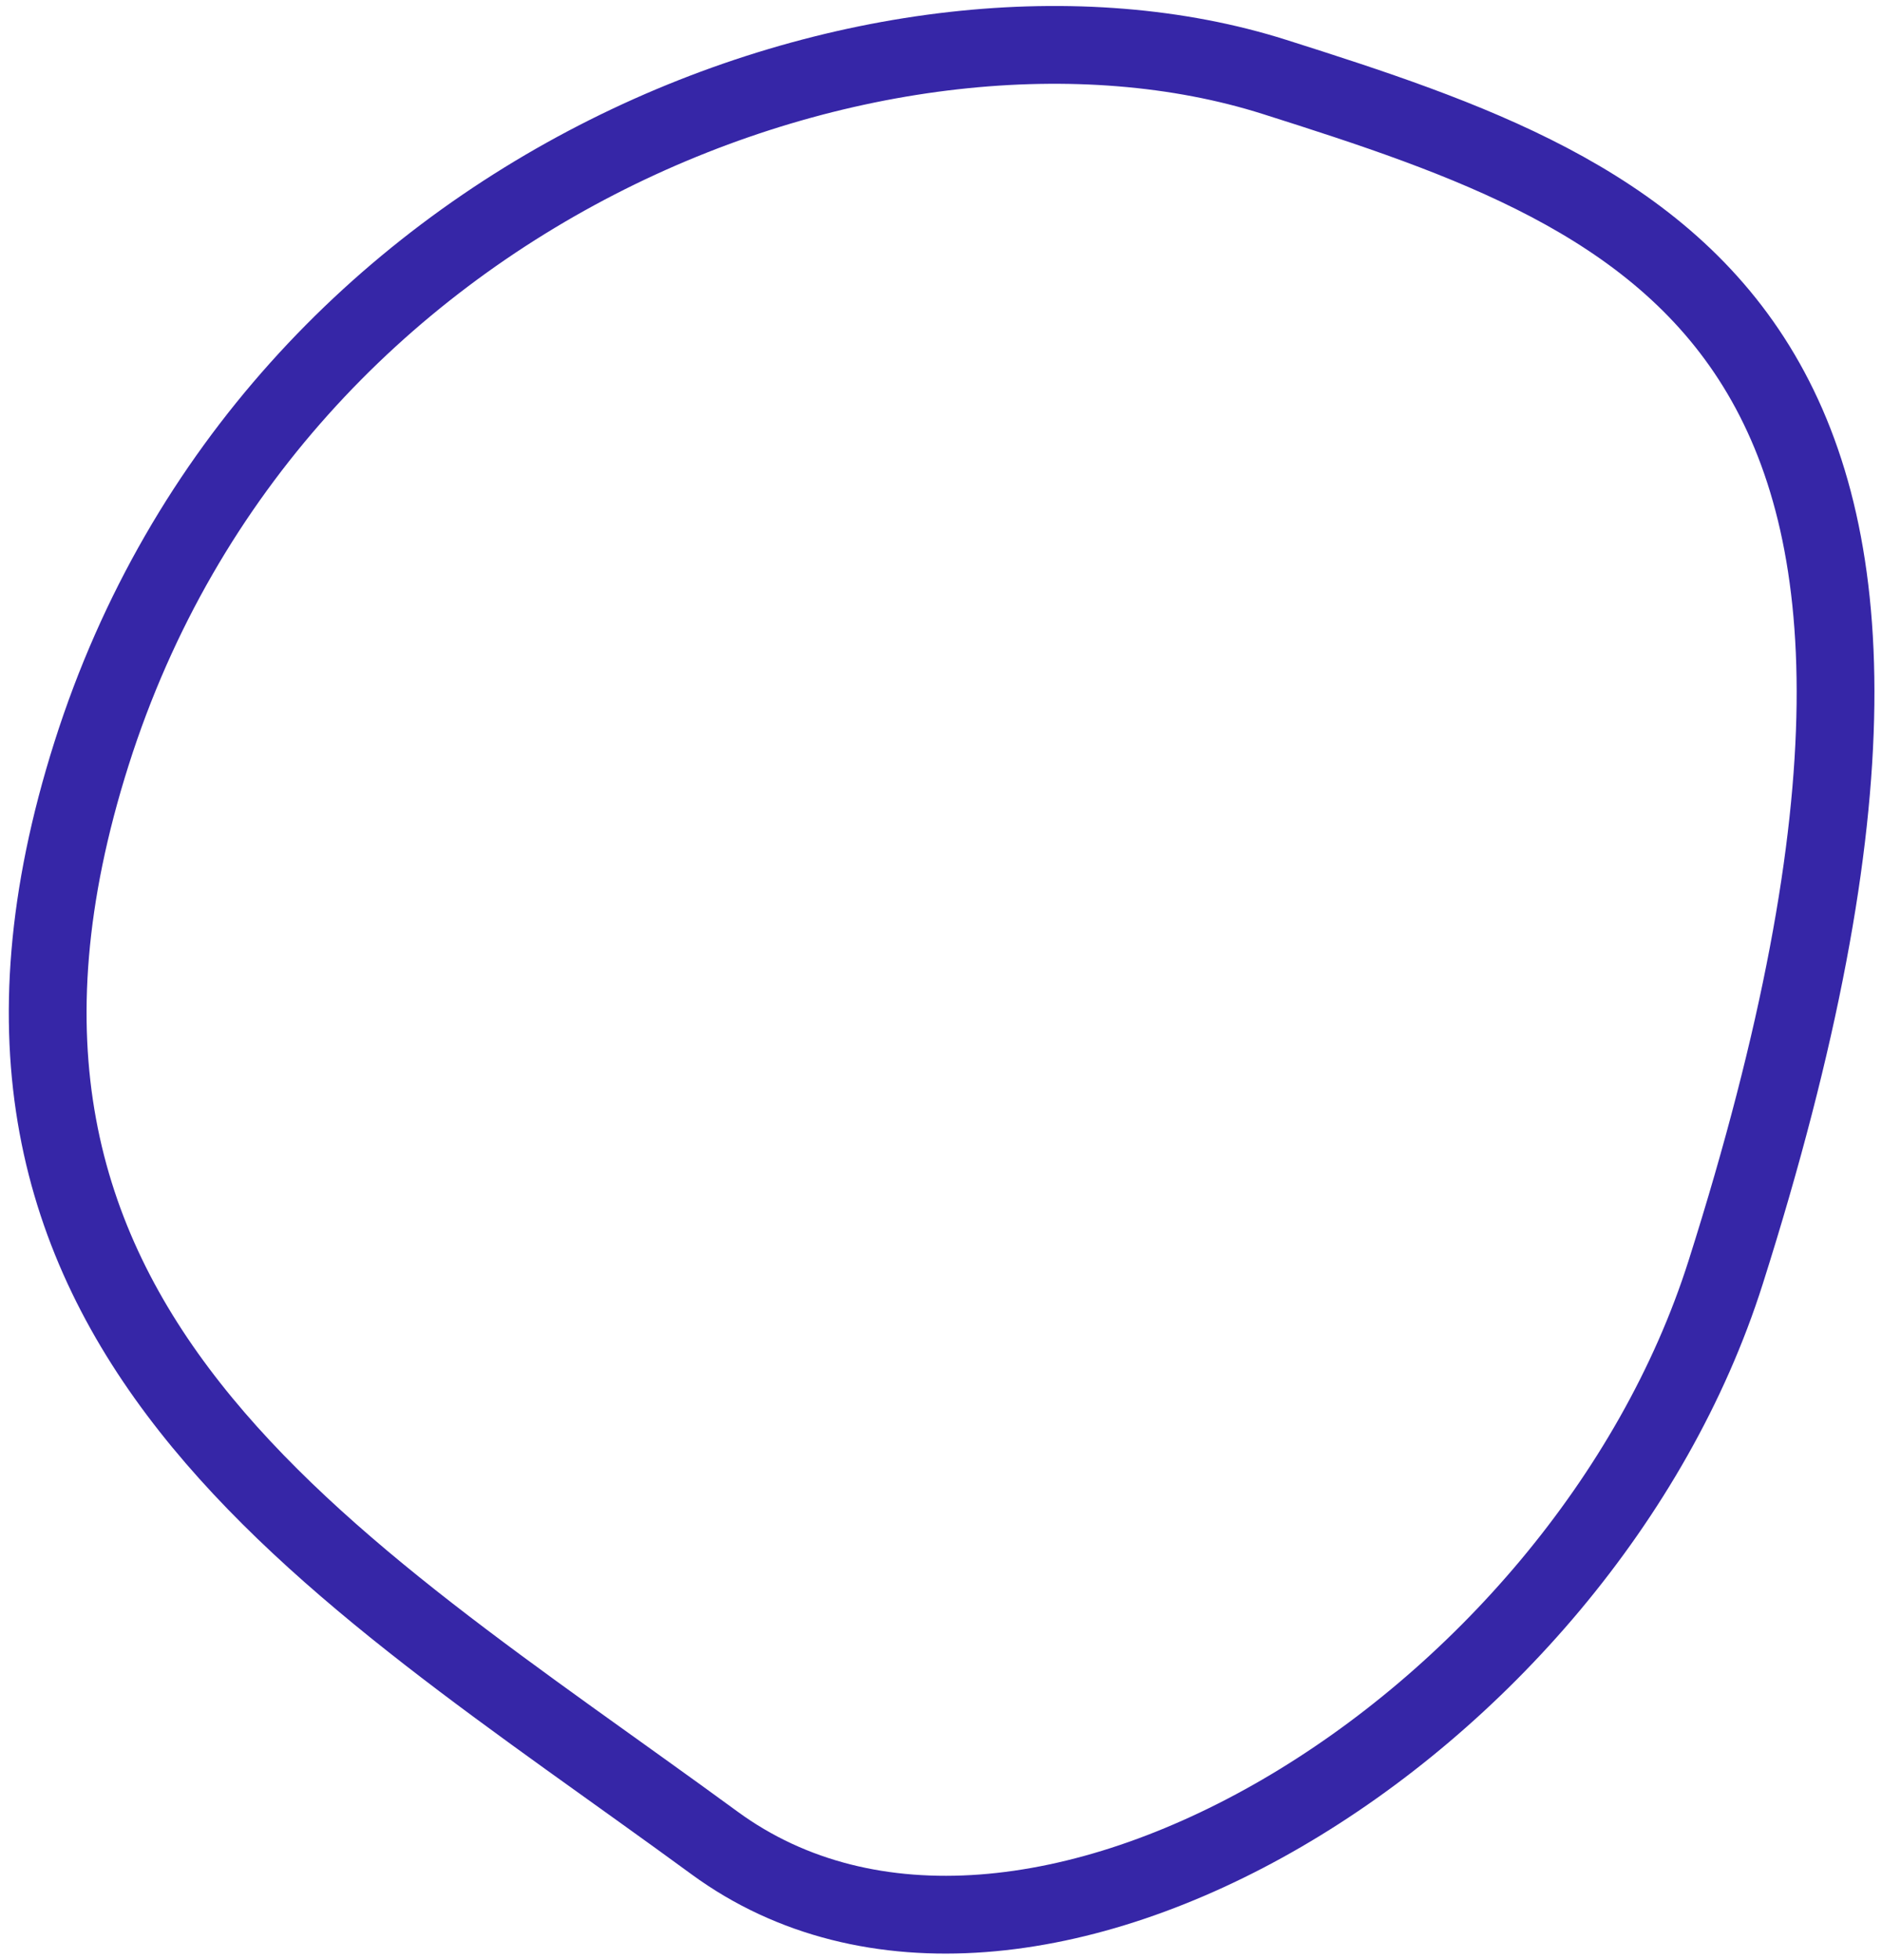
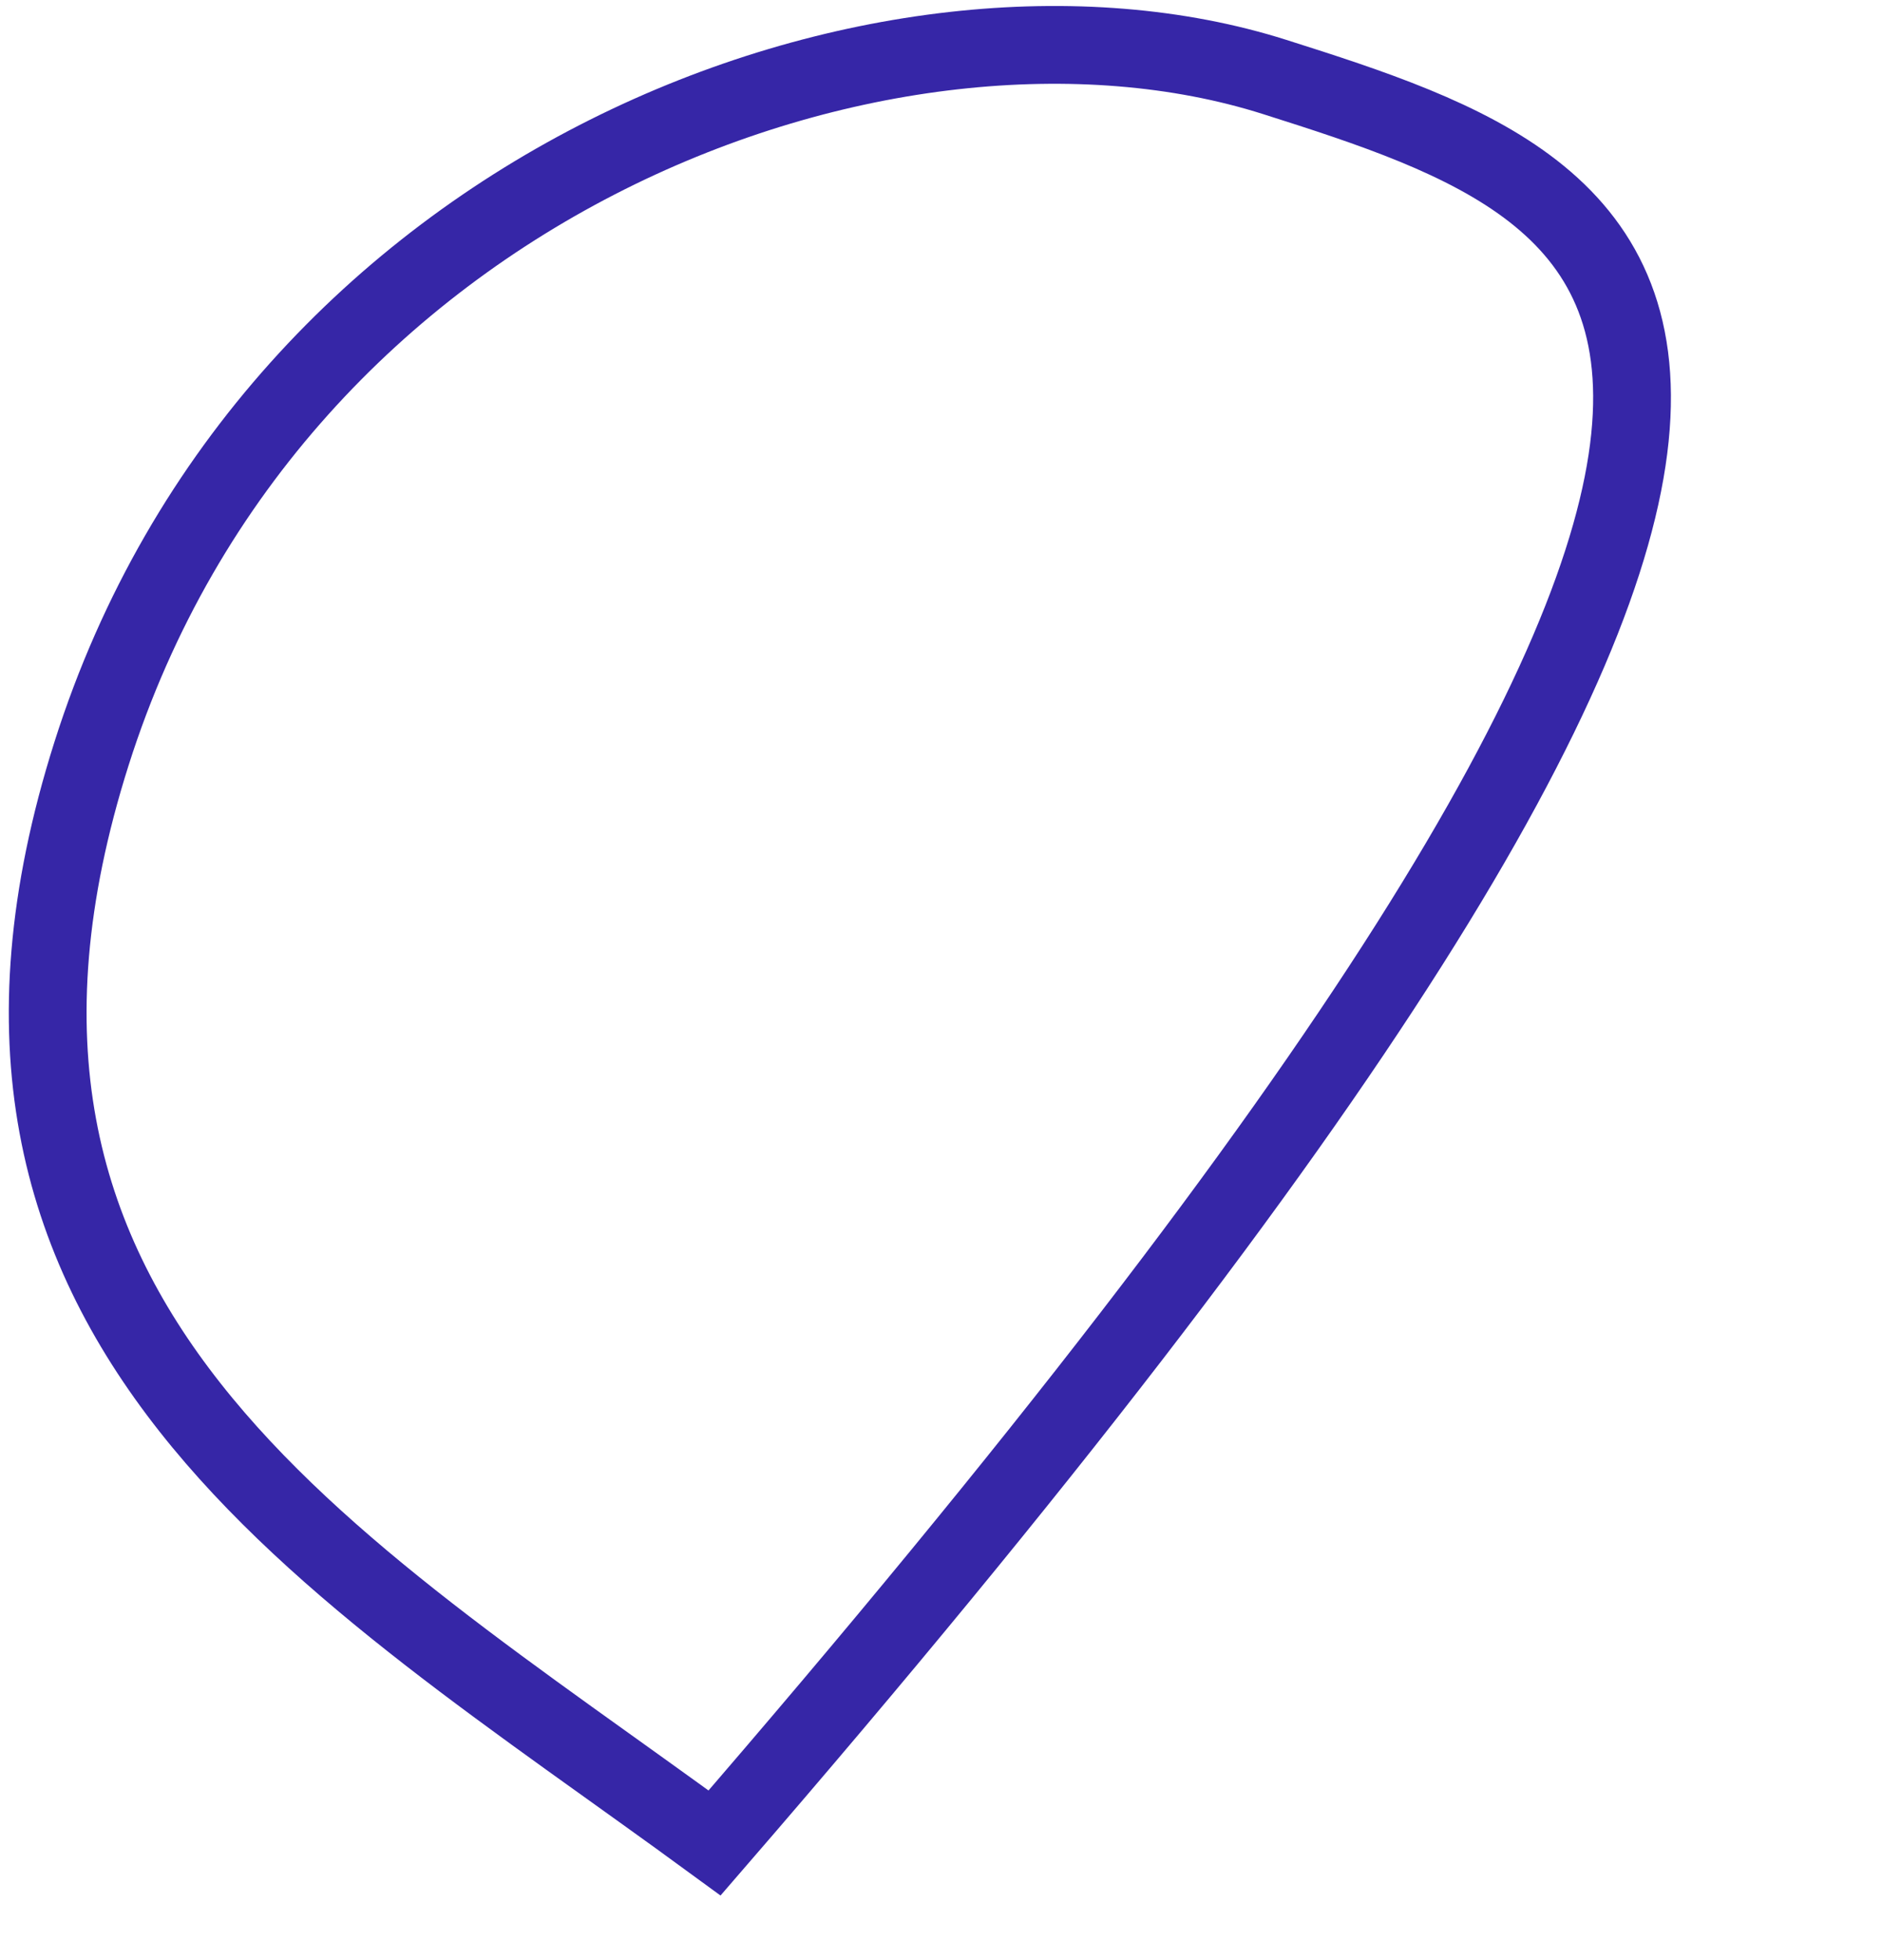
<svg xmlns="http://www.w3.org/2000/svg" width="121" height="126" viewBox="0 0 121 126" fill="none">
-   <path d="M45.941 118.463C65.823 133.014 101.672 111.026 110.953 81.769C130.195 21.109 106.625 12.774 81.95 4.947C57.274 -2.881 17.579 11.576 5.885 48.44C-5.808 85.303 21.088 100.275 45.941 118.463Z" stroke="#3626A7" stroke-width="5" />
+   <path d="M45.941 118.463C130.195 21.109 106.625 12.774 81.95 4.947C57.274 -2.881 17.579 11.576 5.885 48.44C-5.808 85.303 21.088 100.275 45.941 118.463Z" stroke="#3626A7" stroke-width="5" />
</svg>